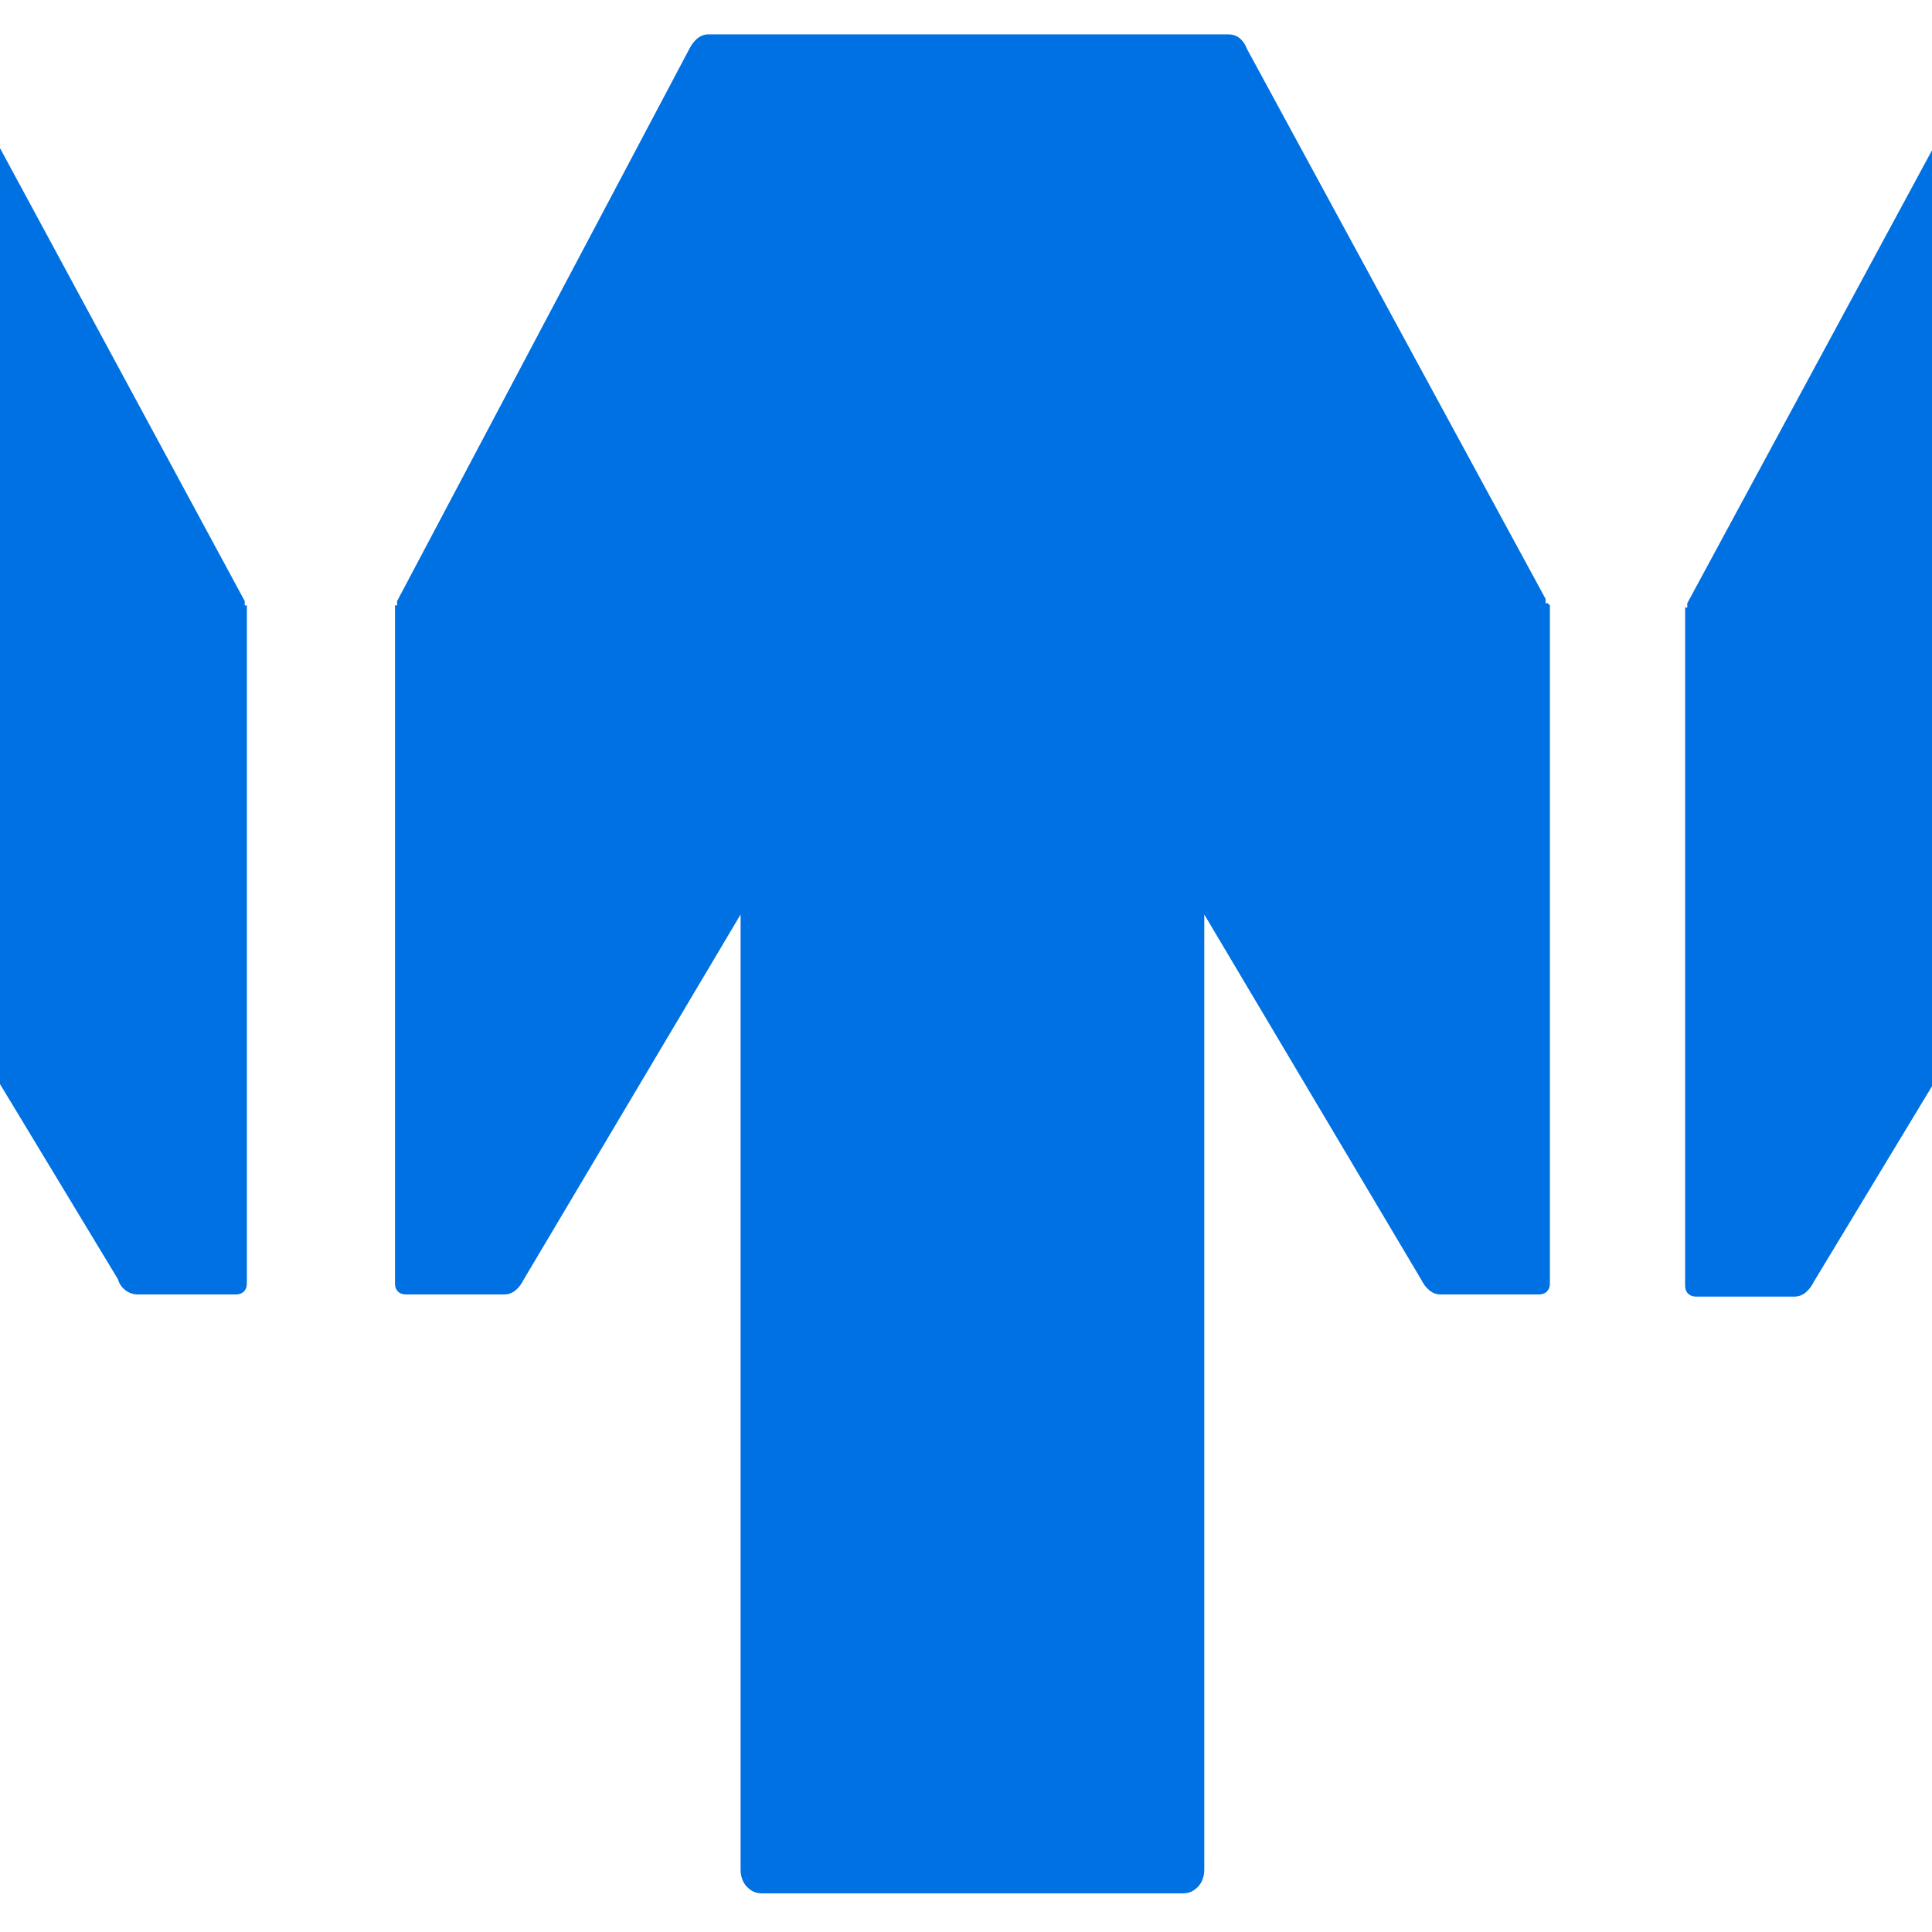
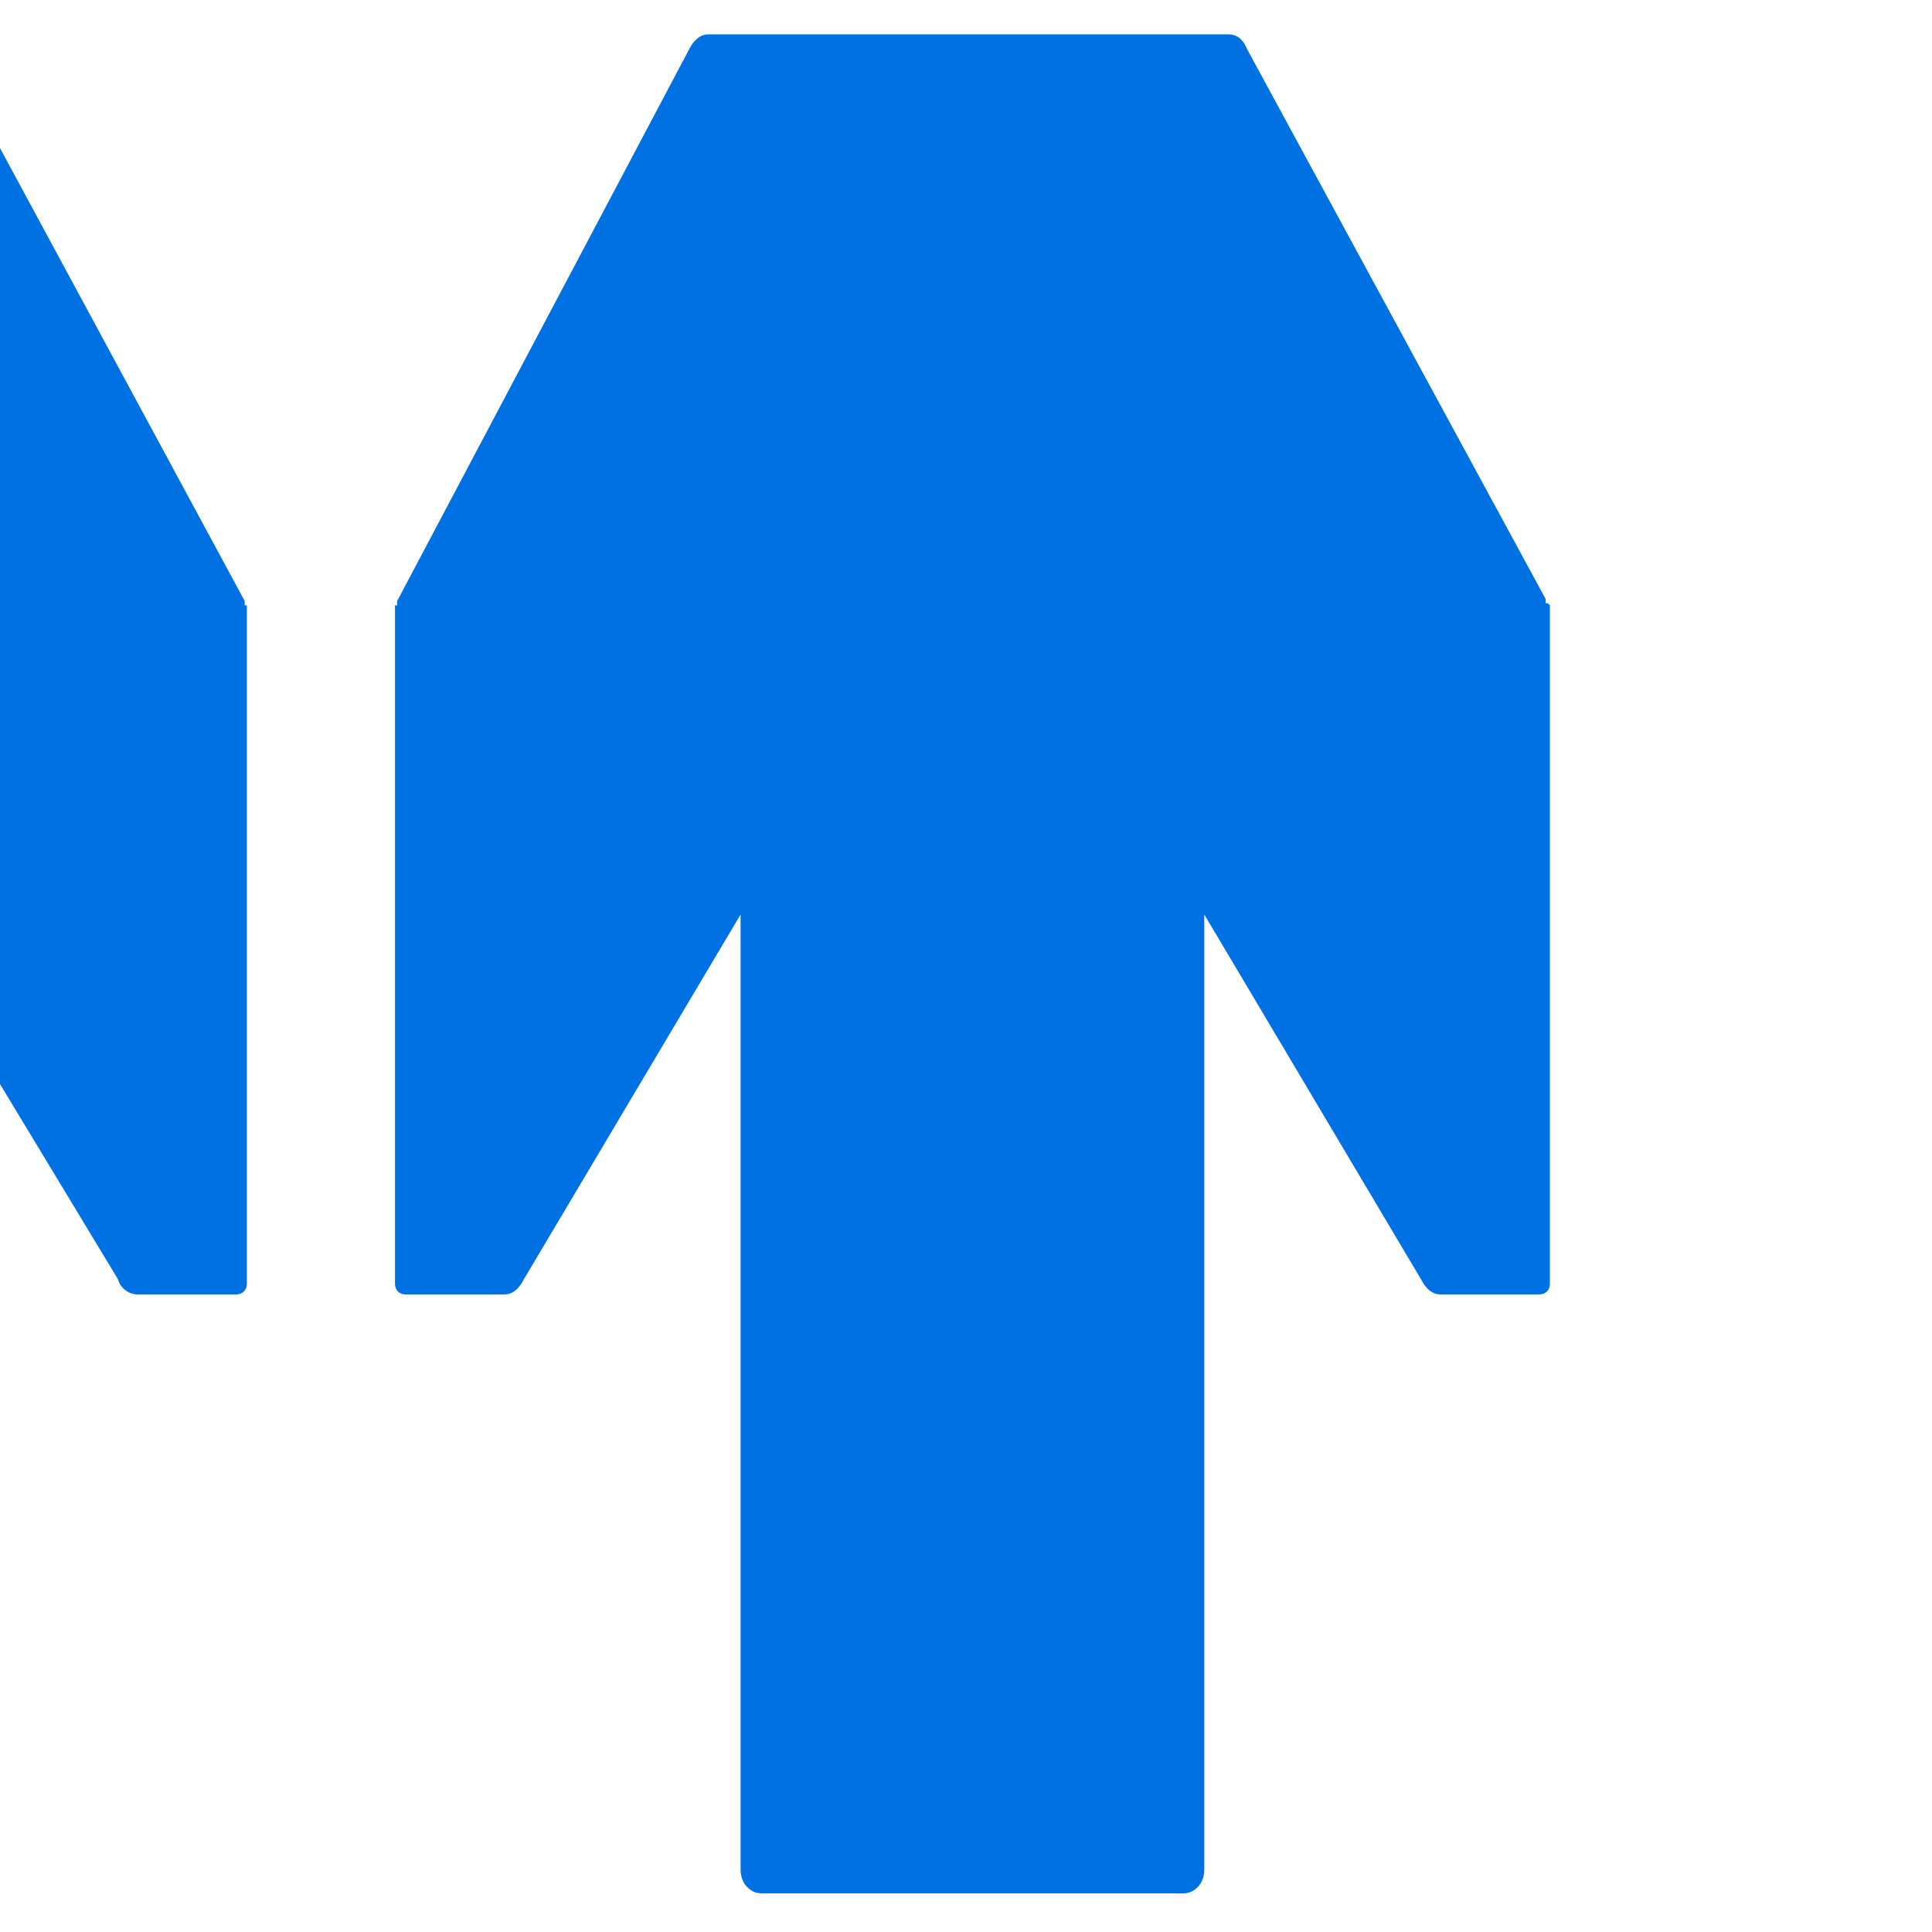
<svg xmlns="http://www.w3.org/2000/svg" id="Ebene_1" version="1.1" viewBox="0 0 90 90">
  <defs>
    <style>
      .st0 {
        fill: #0071e2;
      }
    </style>
  </defs>
  <g id="Ebene_1-2">
-     <path class="st0" d="M90,6.9v43.7l-5.5,9.1c-.2.4-.5.7-.9.7h-4.6c-.3,0-.5-.2-.5-.5v-31.6h.1v-.2l11.4-21.1Z" />
-   </g>
+     </g>
  <g id="Ebene_1-2-2">
    <path class="st0" d="M72.2,28.2v31.6c0,.3-.2.5-.5.5h-4.6c-.4,0-.7-.3-.9-.7l-10.1-17v44.5c0,.3-.1.6-.3.8-.2.2-.4.3-.7.3h-19.6c-.3,0-.5-.1-.7-.3-.2-.2-.3-.5-.3-.8v-44.5l-10.1,17c-.2.4-.5.7-.9.7h-4.6c-.3,0-.5-.2-.5-.5v-31.6h.1v-.2L32.1,2.3c.2-.4.5-.7.9-.7h24.2c.4,0,.7.2.9.7l13.9,25.6v.2h.1Z" />
  </g>
  <g id="Ebene_1-2-3">
    <path class="st0" d="M11.5,28.2v31.6c0,.3-.2.5-.5.5h-4.6c-.4,0-.8-.3-.9-.7L0,50.5V6.9l11.4,21.1v.2h.1Z" />
  </g>
</svg>